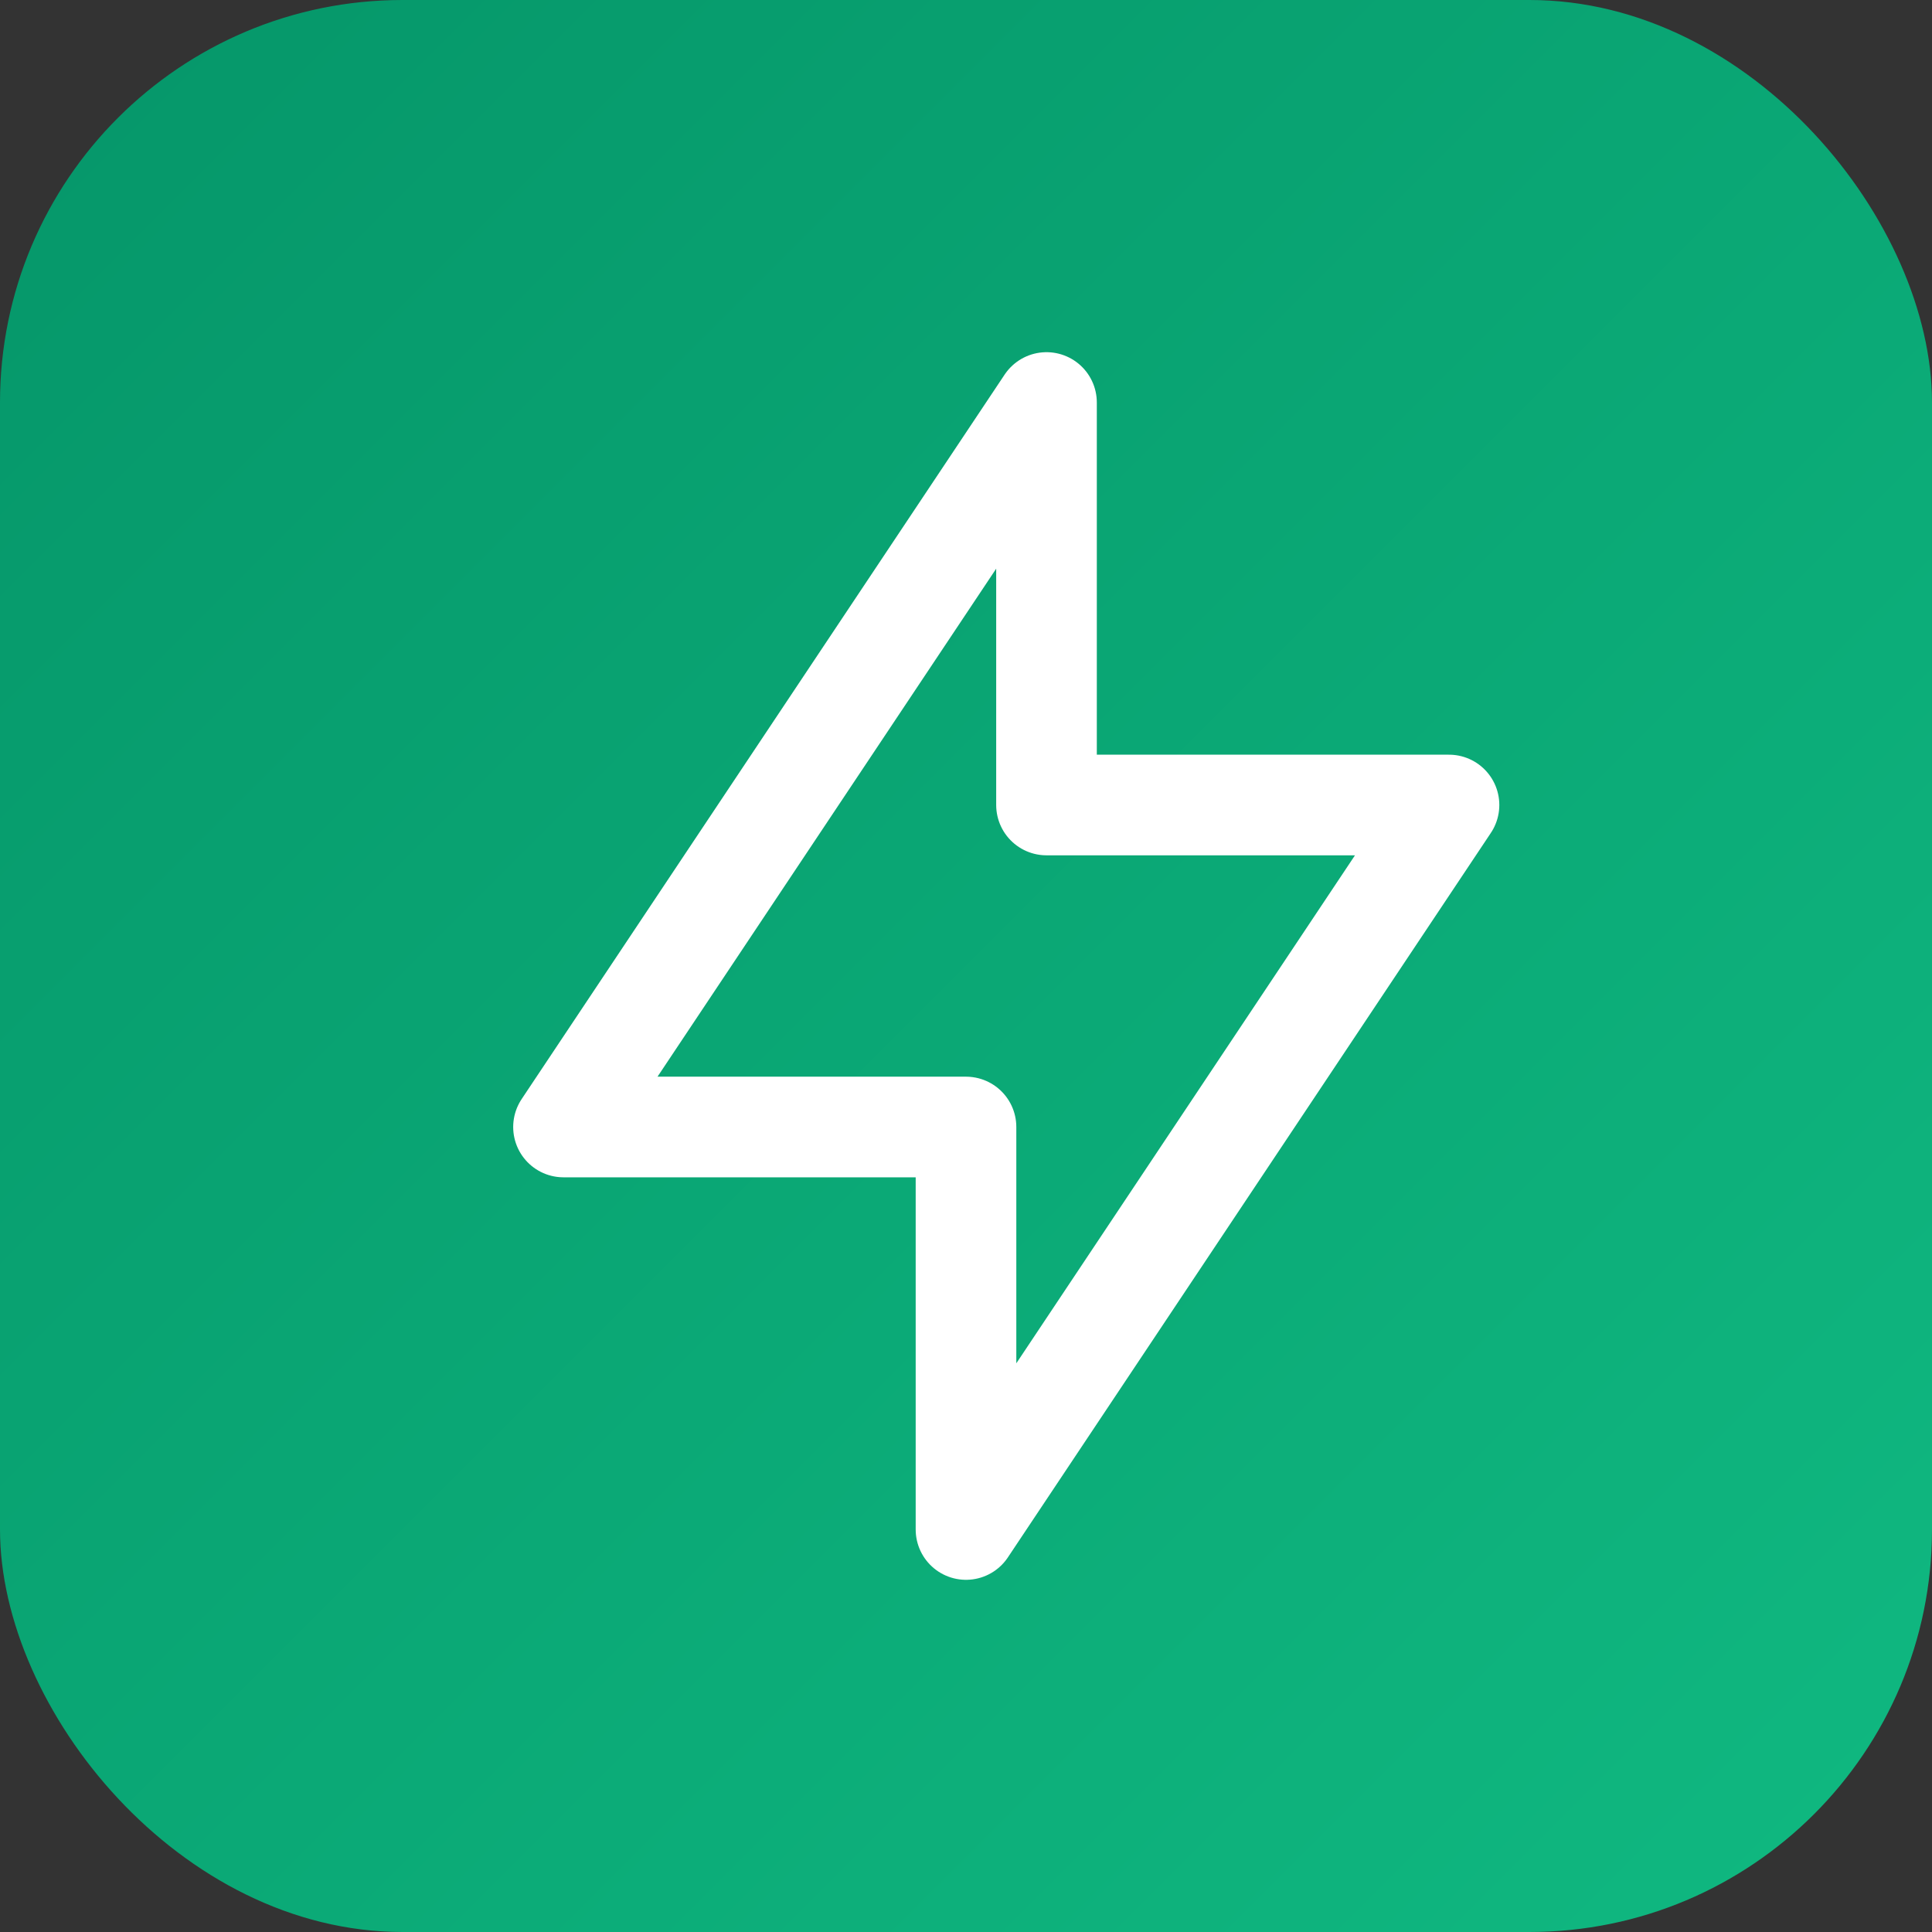
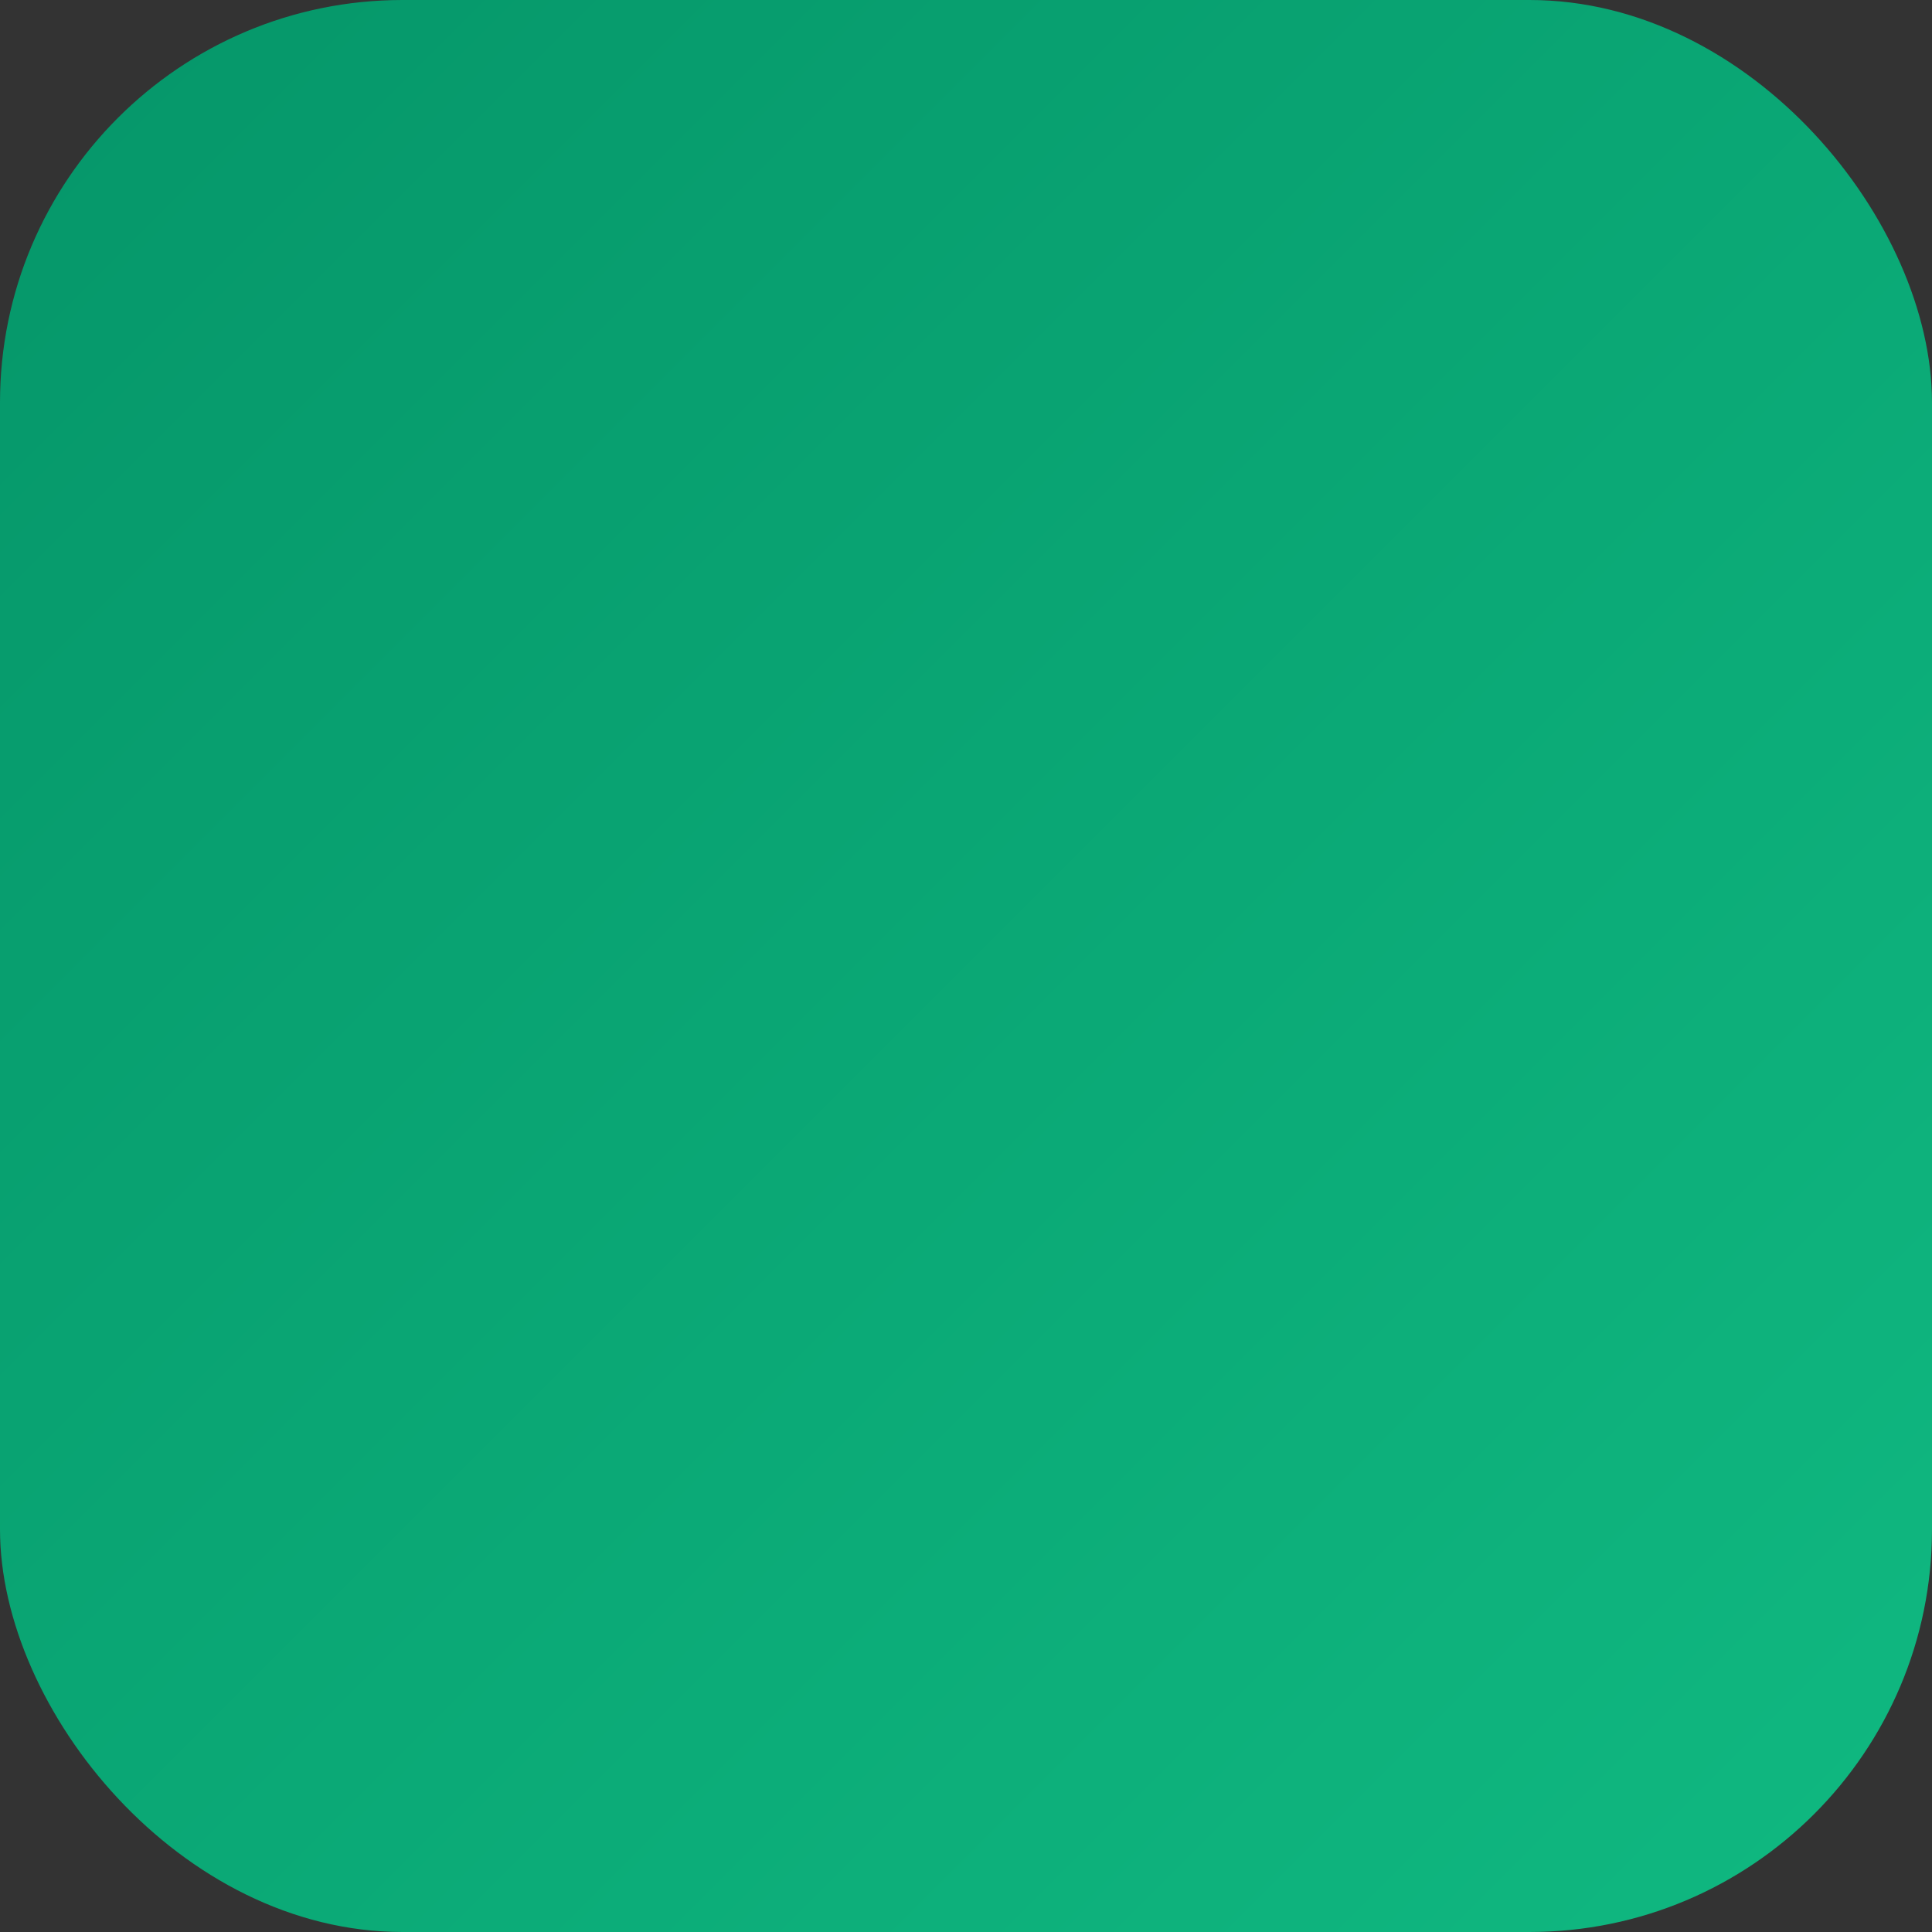
<svg xmlns="http://www.w3.org/2000/svg" viewBox="0 0 48 48">
  <rect x="0" y="0" width="48" height="48" fill="#333333" stroke="none" />
  <defs>
    <linearGradient id="bg" x1="0%" y1="0%" x2="100%" y2="100%">
      <stop offset="0%" style="stop-color:#059669" />
      <stop offset="100%" style="stop-color:#10b981" />
    </linearGradient>
  </defs>
  <rect width="48" height="48" rx="10" fill="url(#bg)" />
-   <path d="M26 20V10L14 28h10v10l12-18H26z" fill="none" stroke="white" stroke-width="2.5" stroke-linecap="round" stroke-linejoin="round" />
</svg>